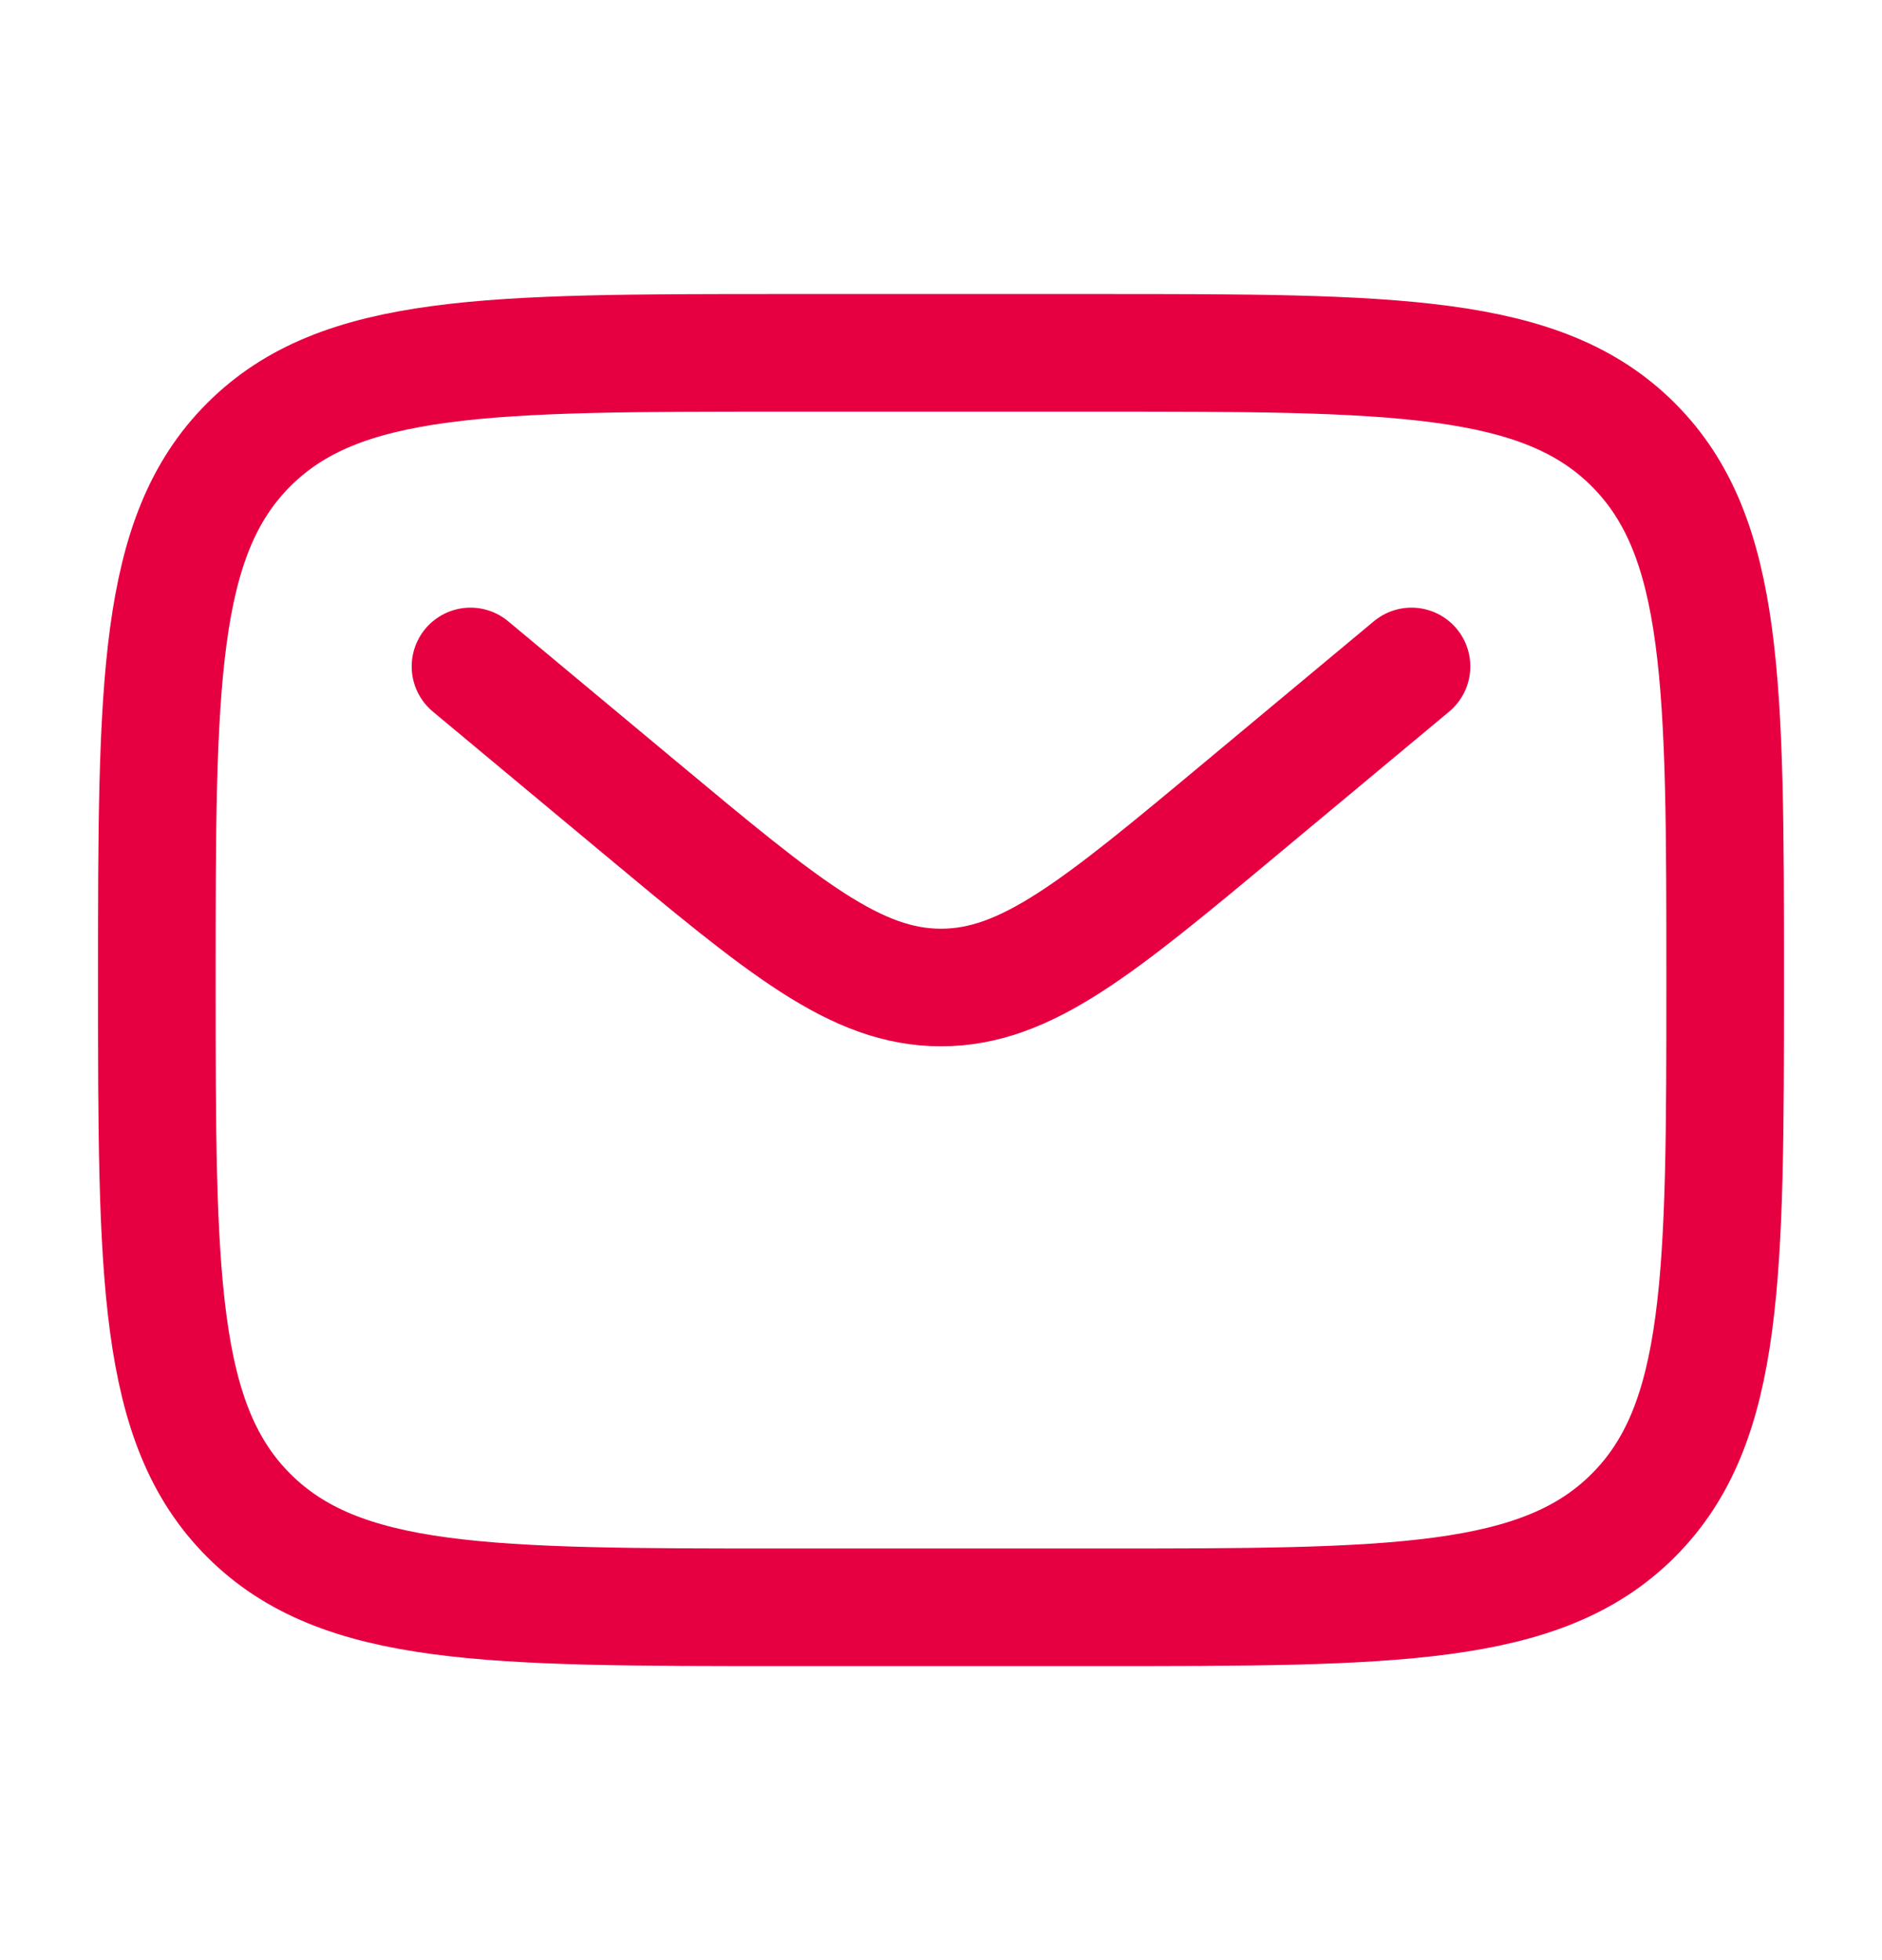
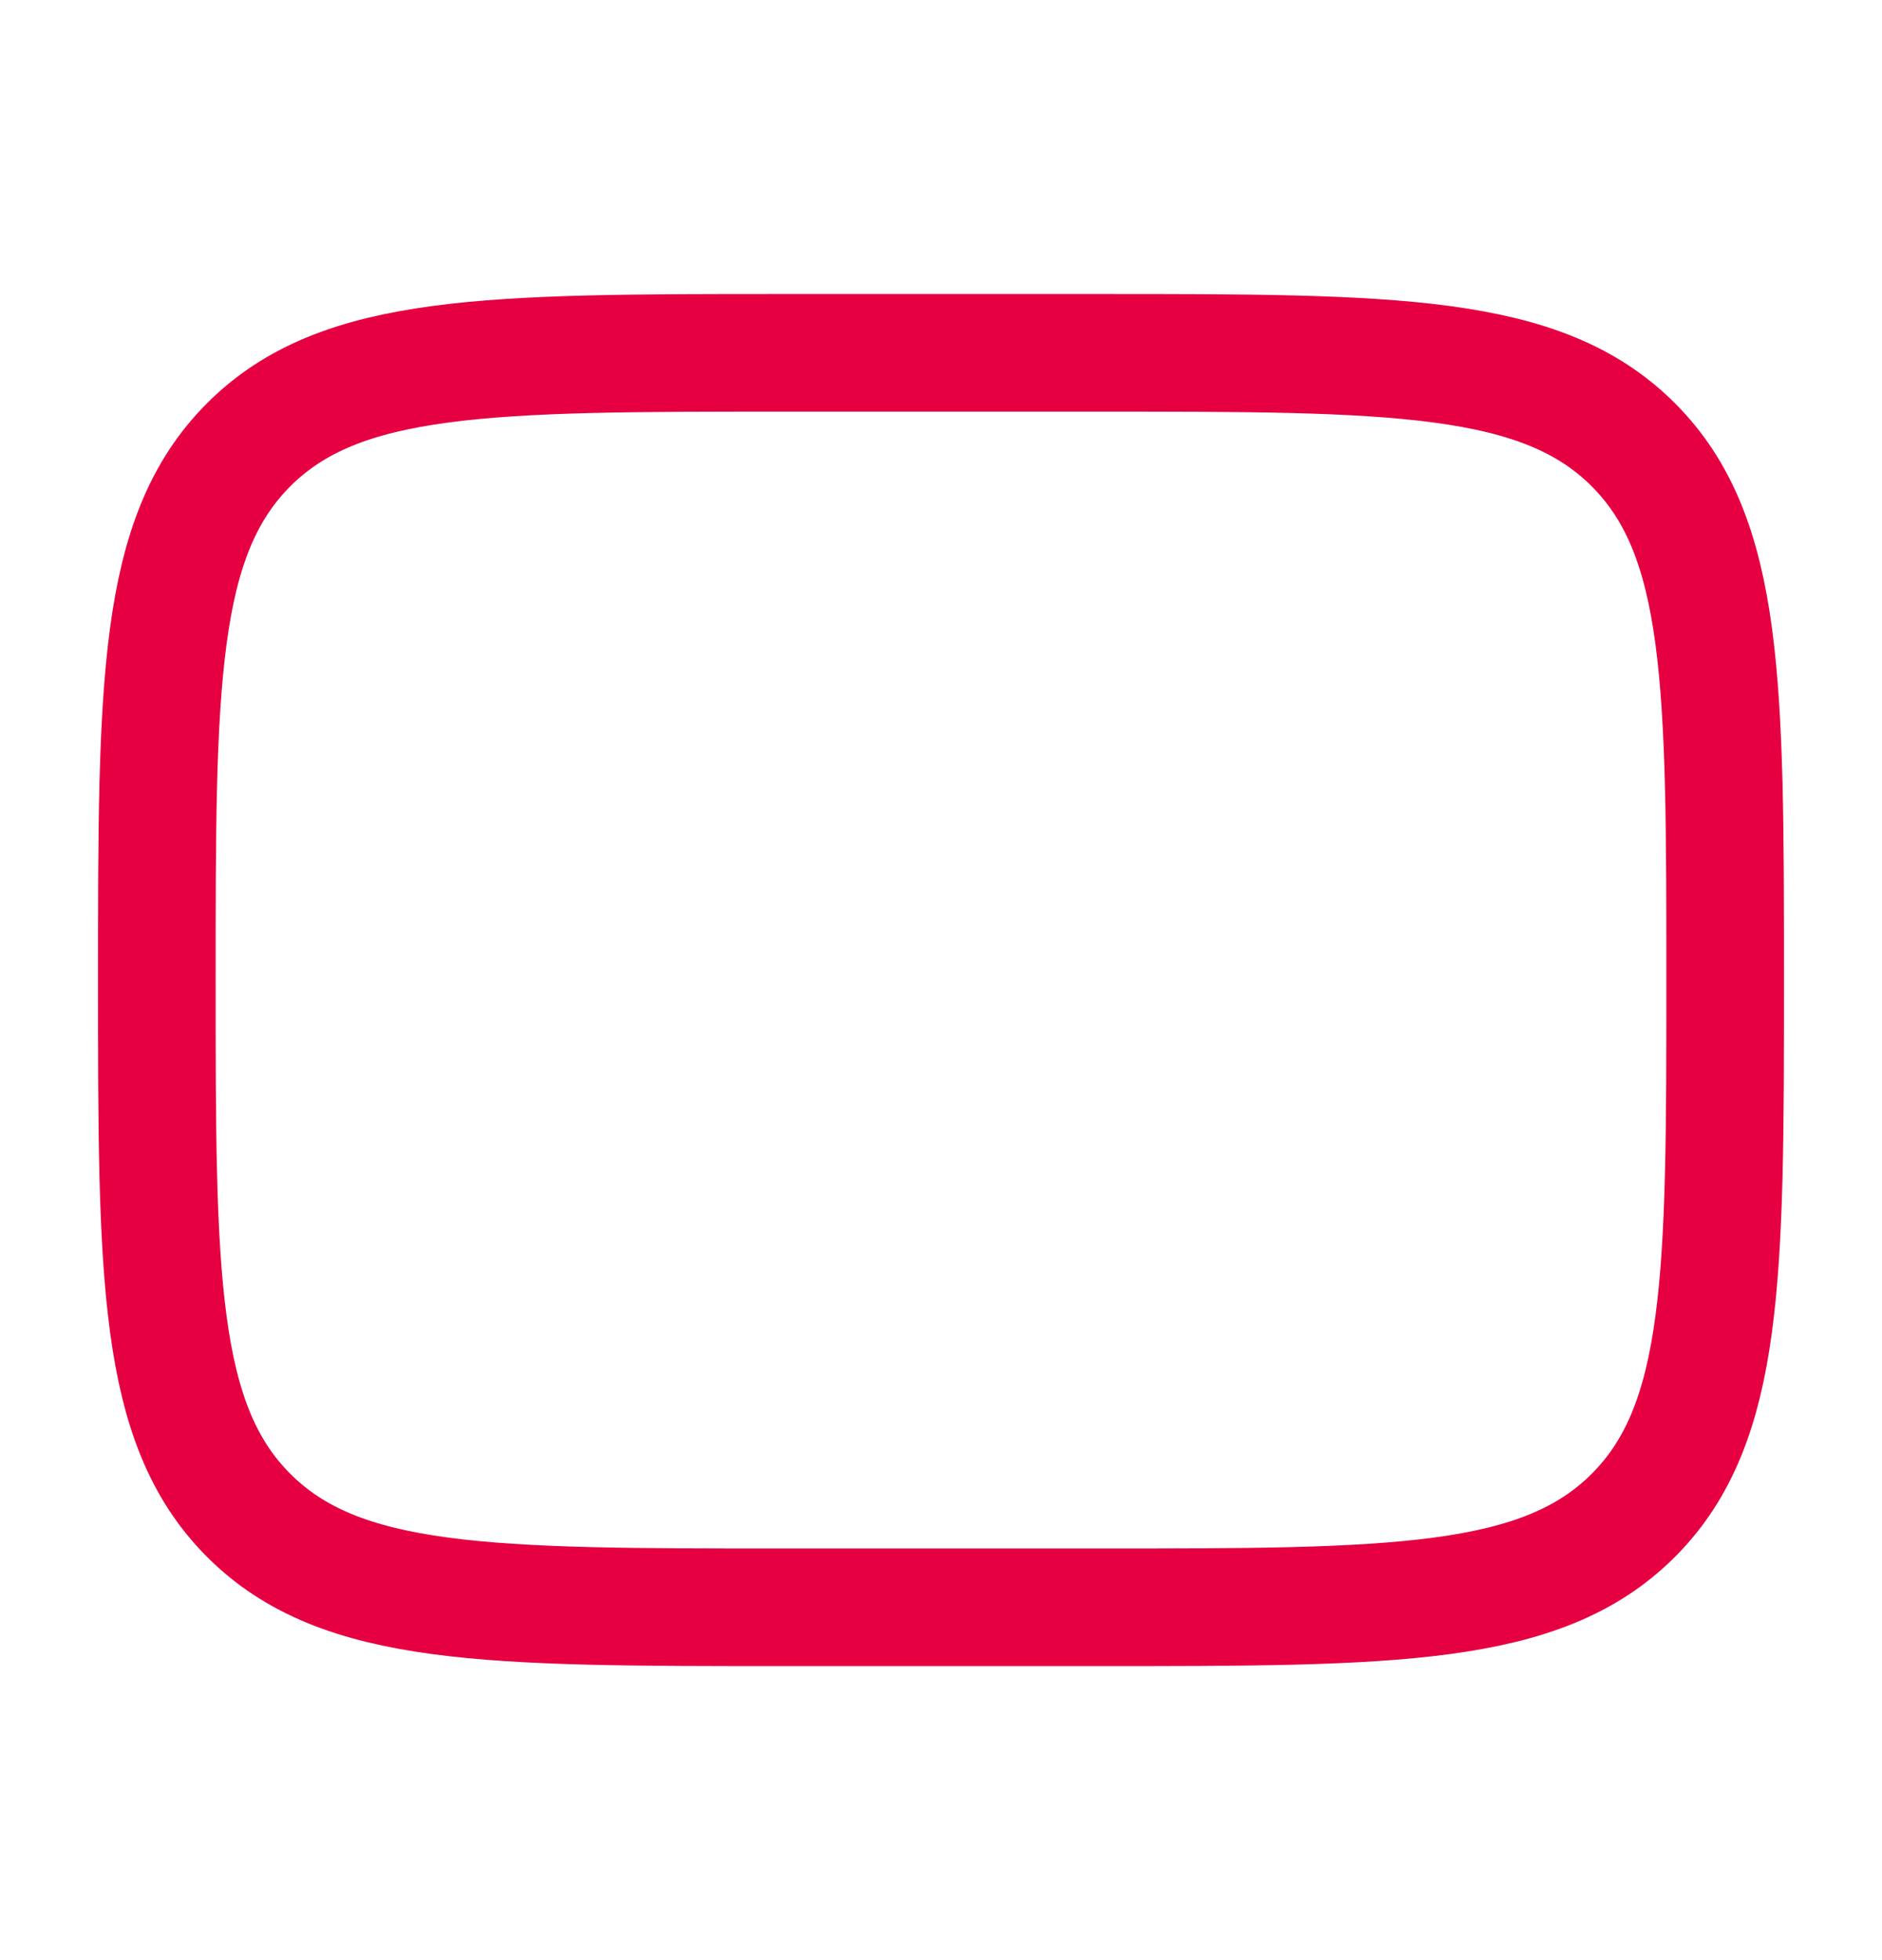
<svg xmlns="http://www.w3.org/2000/svg" width="24" height="25" viewBox="0 0 24 25" fill="none">
  <g id="letter-svgrepo-com 3">
    <path id="Vector" d="M2 12.5C2 8.729 2 6.843 3.172 5.672C4.343 4.5 6.229 4.5 10 4.5H14C17.771 4.5 19.657 4.5 20.828 5.672C22 6.843 22 8.729 22 12.5C22 16.271 22 18.157 20.828 19.328C19.657 20.5 17.771 20.5 14 20.5H10C6.229 20.5 4.343 20.5 3.172 19.328C2 18.157 2 16.271 2 12.5Z" stroke="#E60041" stroke-width="1.5" />
-     <path id="Vector_2" d="M6 8.5L8.159 10.299C9.996 11.83 10.914 12.595 12 12.595C13.086 12.595 14.005 11.83 15.841 10.299L18 8.5" stroke="#E60041" stroke-width="1.5" stroke-linecap="round" />
  </g>
</svg>